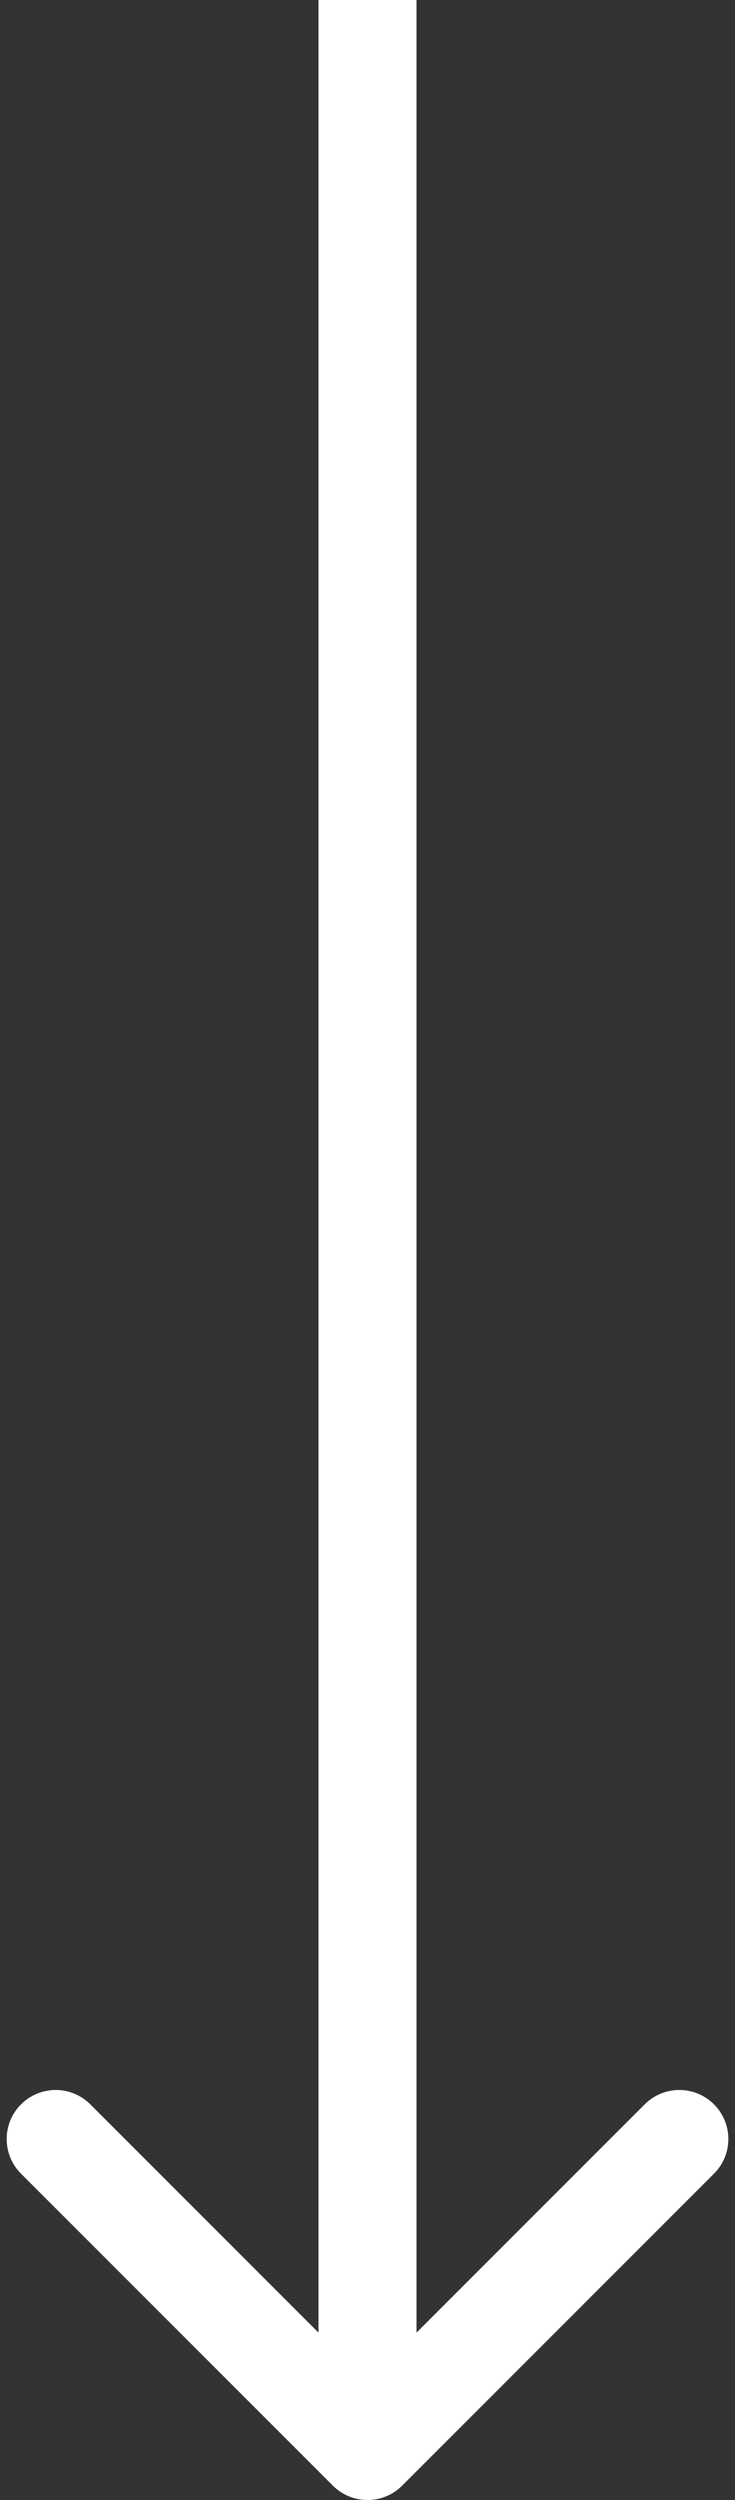
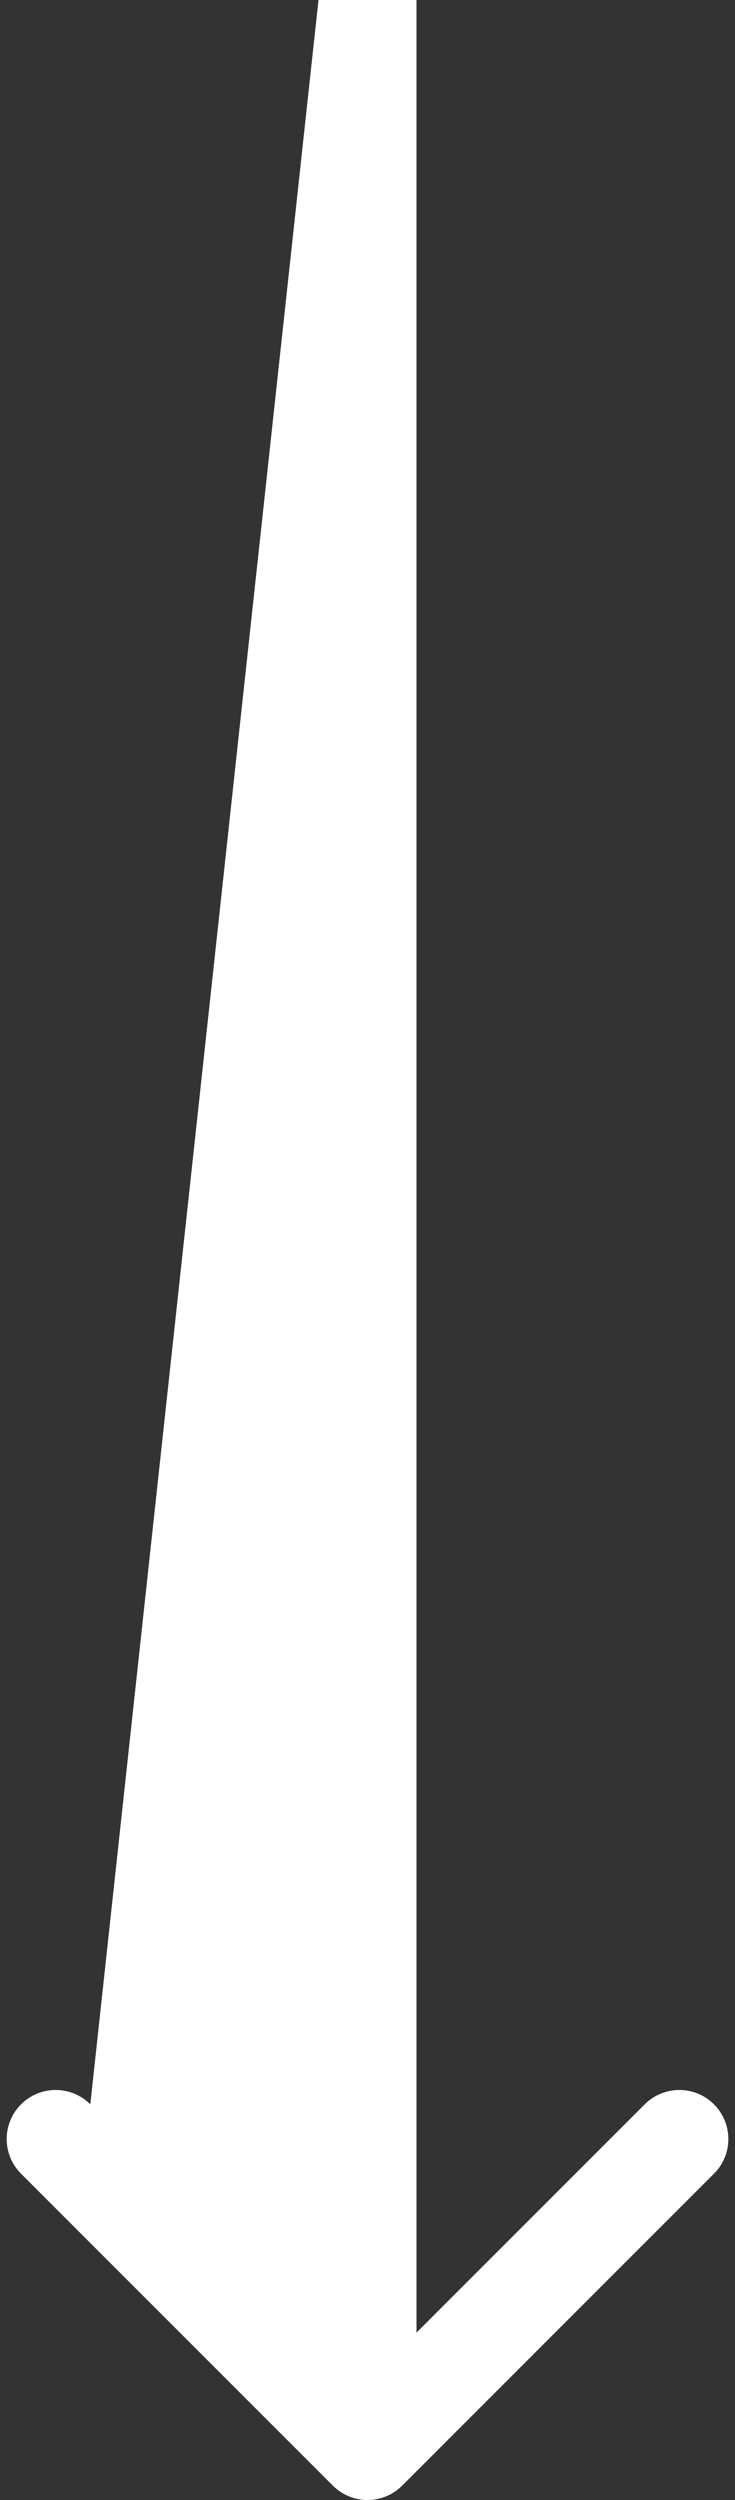
<svg xmlns="http://www.w3.org/2000/svg" width="15" height="51" viewBox="0 0 15 51" fill="none">
  <rect x="0" y="0" width="15" height="51" fill="#333333" stroke="none" />
-   <path fill-rule="evenodd" clip-rule="evenodd" d="M14.571 44.343L8.207 50.707C7.817 51.098 7.184 51.098 6.793 50.707L0.429 44.343C0.039 43.953 0.039 43.319 0.429 42.929C0.82 42.538 1.453 42.538 1.843 42.929L6.5 47.586L6.5 3.656e-07L8.5 2.78178e-07L8.5 47.586L13.157 42.929C13.548 42.538 14.181 42.538 14.571 42.929C14.962 43.319 14.962 43.953 14.571 44.343Z" fill="white" />
+   <path fill-rule="evenodd" clip-rule="evenodd" d="M14.571 44.343L8.207 50.707C7.817 51.098 7.184 51.098 6.793 50.707L0.429 44.343C0.039 43.953 0.039 43.319 0.429 42.929C0.82 42.538 1.453 42.538 1.843 42.929L6.5 3.656e-07L8.5 2.78178e-07L8.5 47.586L13.157 42.929C13.548 42.538 14.181 42.538 14.571 42.929C14.962 43.319 14.962 43.953 14.571 44.343Z" fill="white" />
</svg>